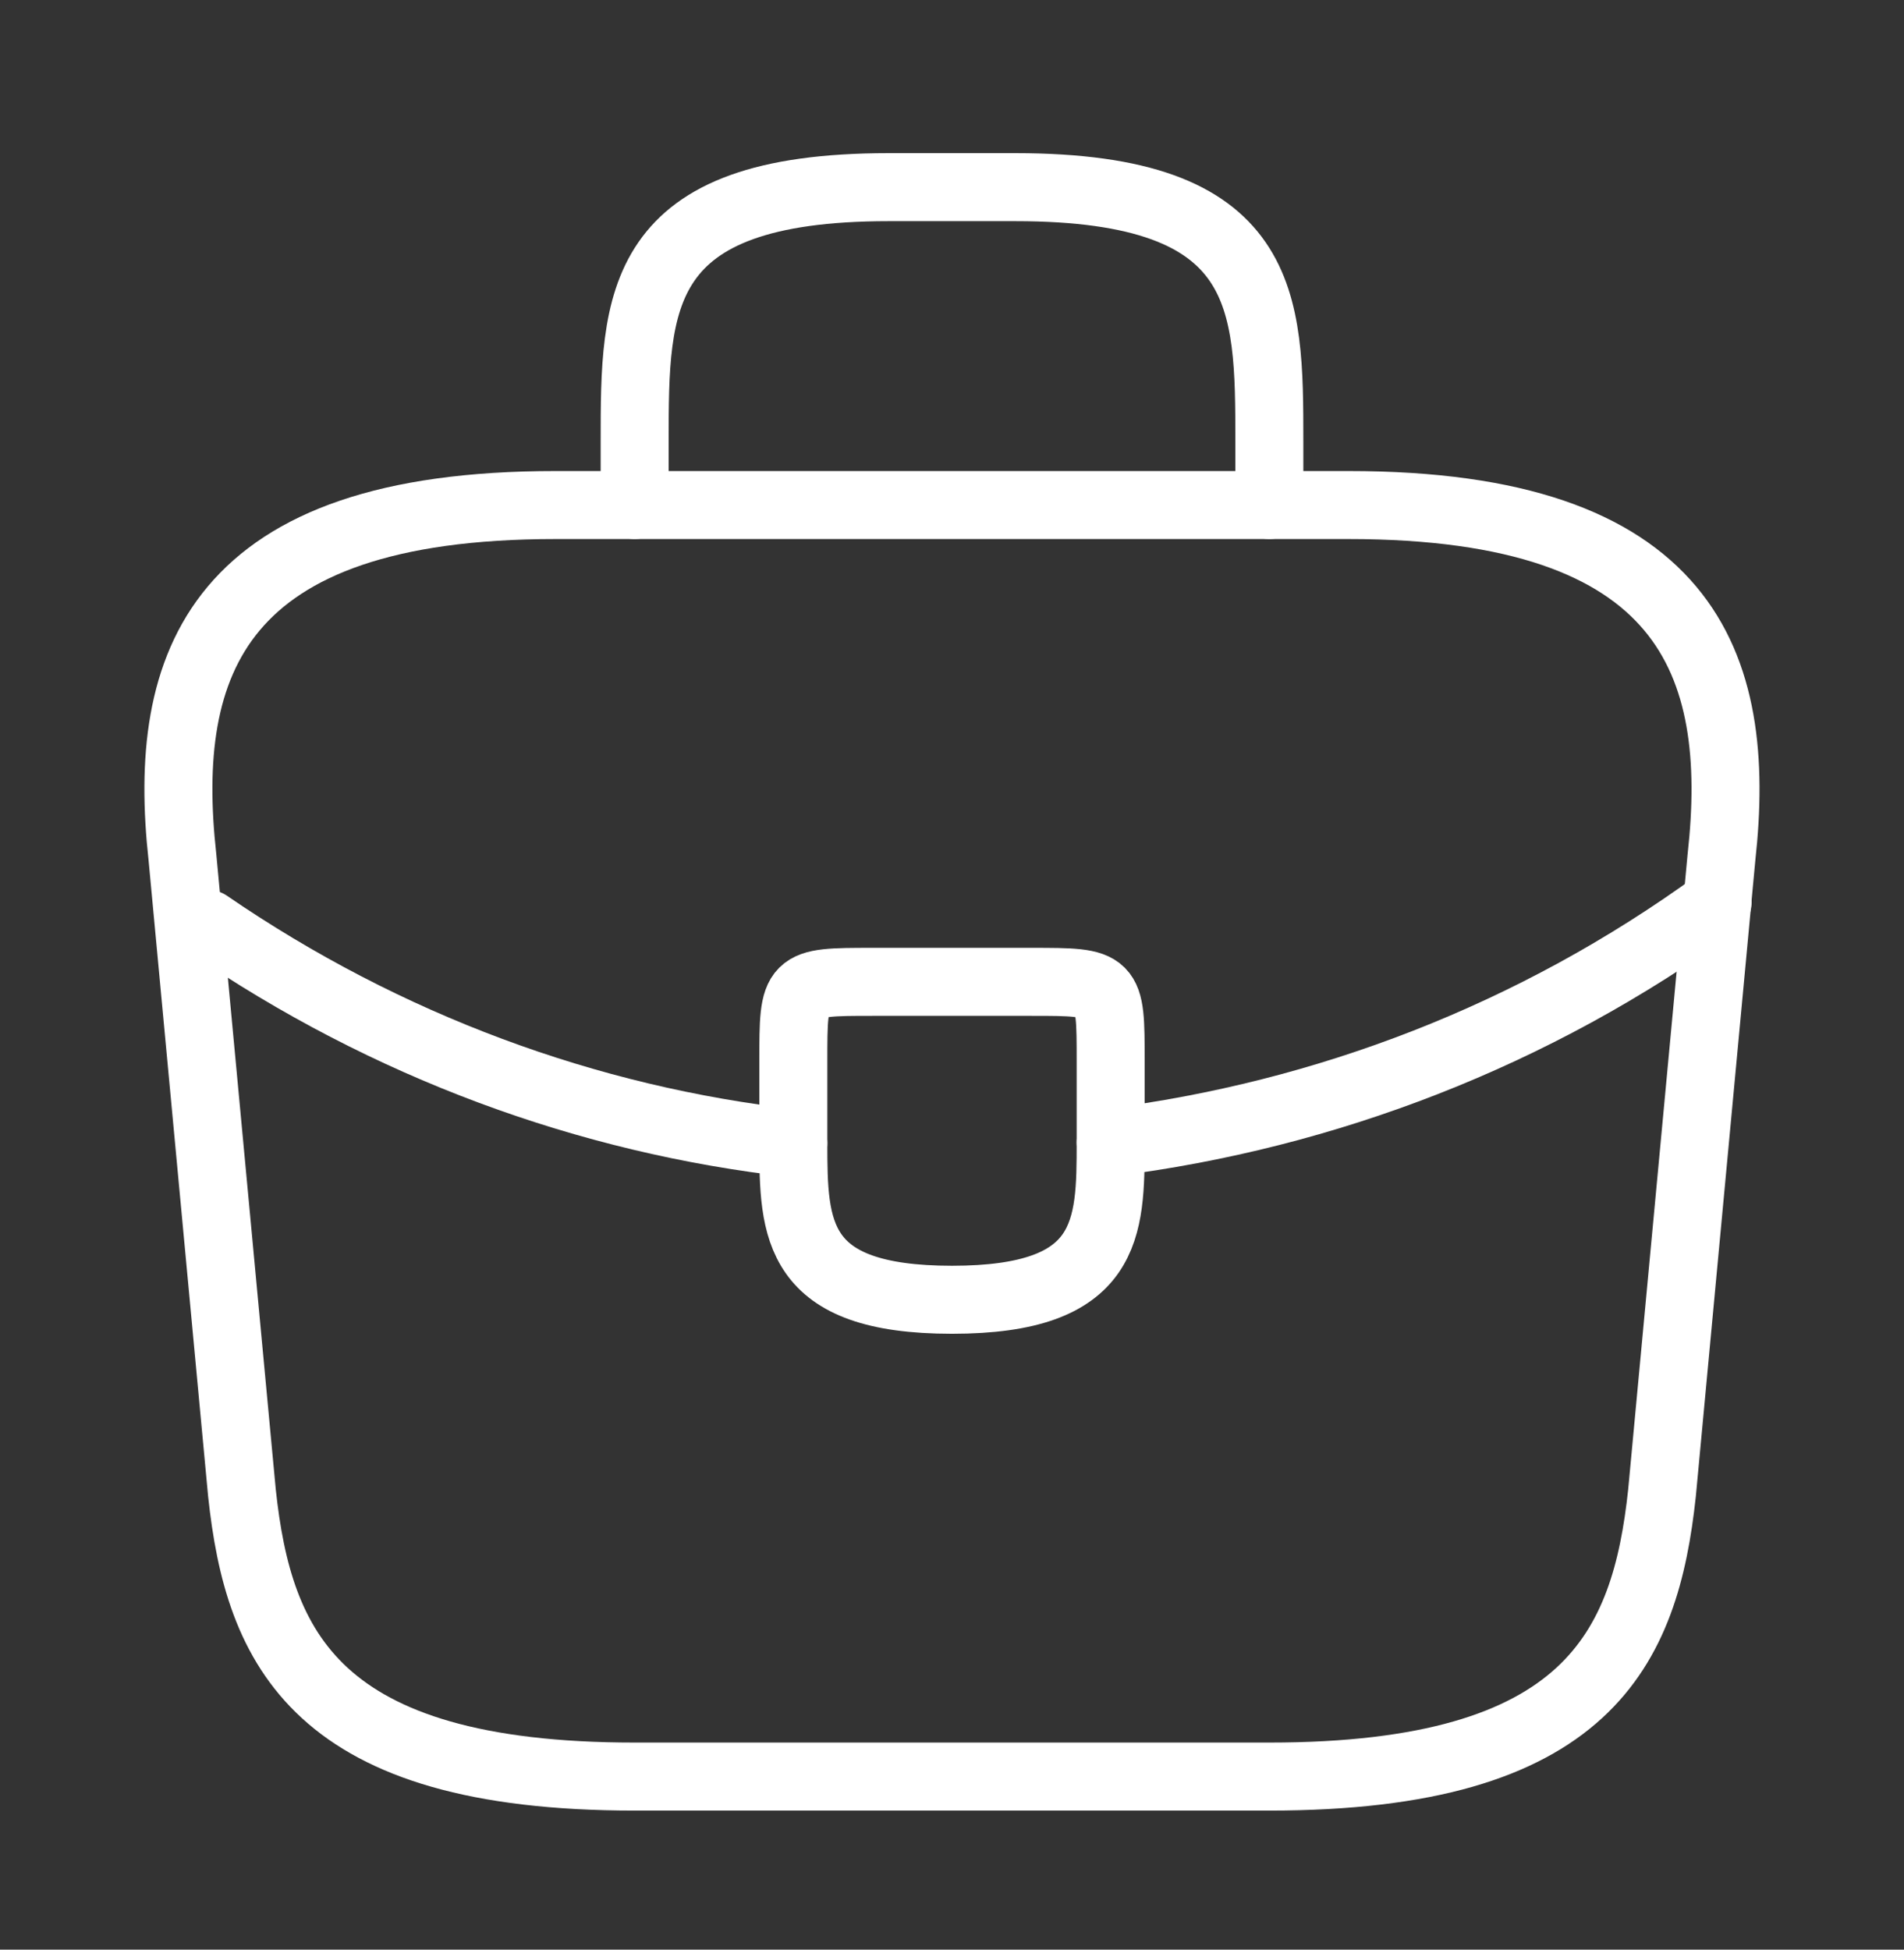
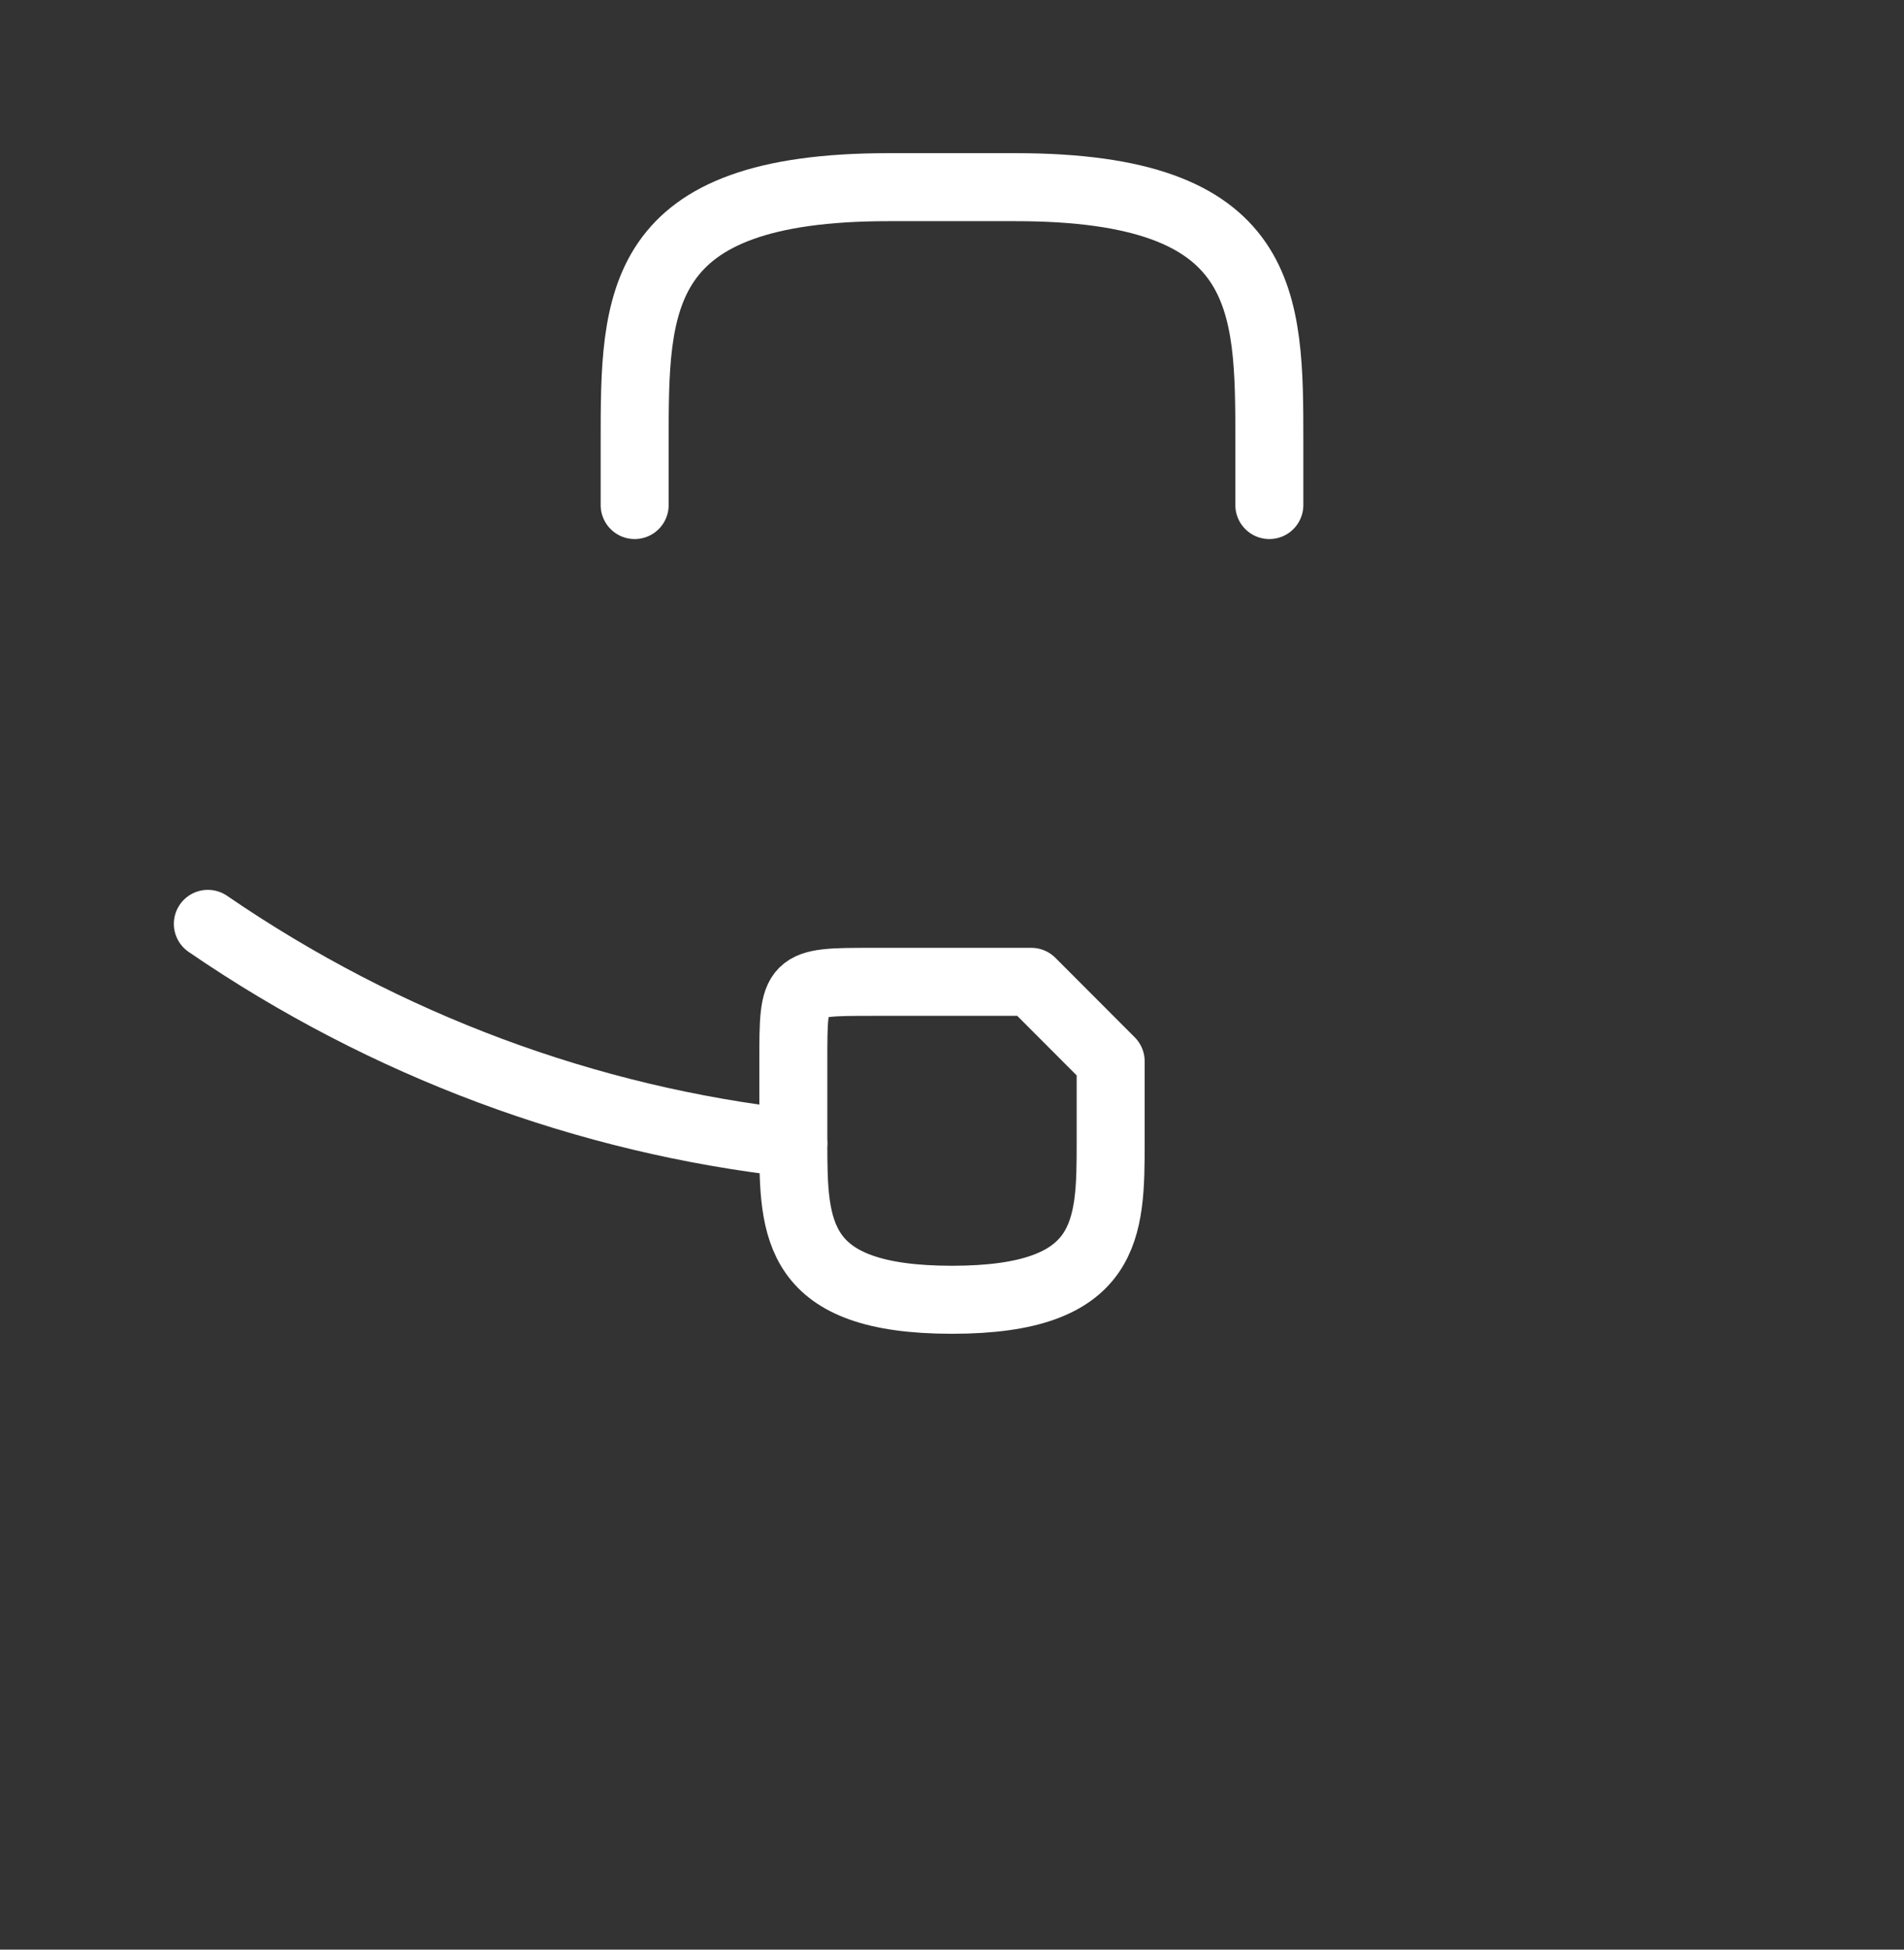
<svg xmlns="http://www.w3.org/2000/svg" width="42" height="43" viewBox="0 0 42 43" fill="none">
  <rect x="0" y="0" width="42" height="43" fill="#333333" stroke="none" />
-   <path d="M24.5 23.408V25.161C24.5 25.179 24.5 25.179 24.5 25.196C24.5 27.107 24.483 28.667 21 28.667C17.535 28.667 17.5 27.124 17.5 25.214V23.408C17.5 21.655 17.5 21.655 19.25 21.655H22.75C24.5 21.655 24.5 21.655 24.5 23.408Z" stroke="white" stroke-width="1.5" stroke-miterlimit="10" stroke-linecap="round" stroke-linejoin="round" />
-   <path d="M37.888 19.903C33.845 22.847 29.225 24.6 24.5 25.196" stroke="white" stroke-width="1.5" stroke-miterlimit="10" stroke-linecap="round" stroke-linejoin="round" />
+   <path d="M24.5 23.408V25.161C24.5 25.179 24.5 25.179 24.5 25.196C24.5 27.107 24.483 28.667 21 28.667C17.535 28.667 17.5 27.124 17.5 25.214V23.408C17.5 21.655 17.5 21.655 19.25 21.655H22.75Z" stroke="white" stroke-width="1.5" stroke-miterlimit="10" stroke-linecap="round" stroke-linejoin="round" />
  <path d="M4.585 20.376C8.522 23.075 12.967 24.706 17.5 25.214" stroke="white" stroke-width="1.5" stroke-miterlimit="10" stroke-linecap="round" stroke-linejoin="round" />
-   <path d="M13.999 39.183H28C35.035 39.183 36.294 36.361 36.662 32.926L37.974 18.904C38.447 14.627 37.222 11.139 29.75 11.139H12.249C4.777 11.139 3.552 14.627 4.024 18.904L5.337 32.926C5.704 36.361 6.964 39.183 13.999 39.183Z" stroke="white" stroke-width="1.5" stroke-miterlimit="10" stroke-linecap="round" stroke-linejoin="round" />
  <path d="M14 11.139V9.737C14 6.634 14 4.128 19.6 4.128H22.4C28 4.128 28 6.634 28 9.737V11.139" stroke="white" stroke-width="1.5" stroke-miterlimit="10" stroke-linecap="round" stroke-linejoin="round" />
</svg>